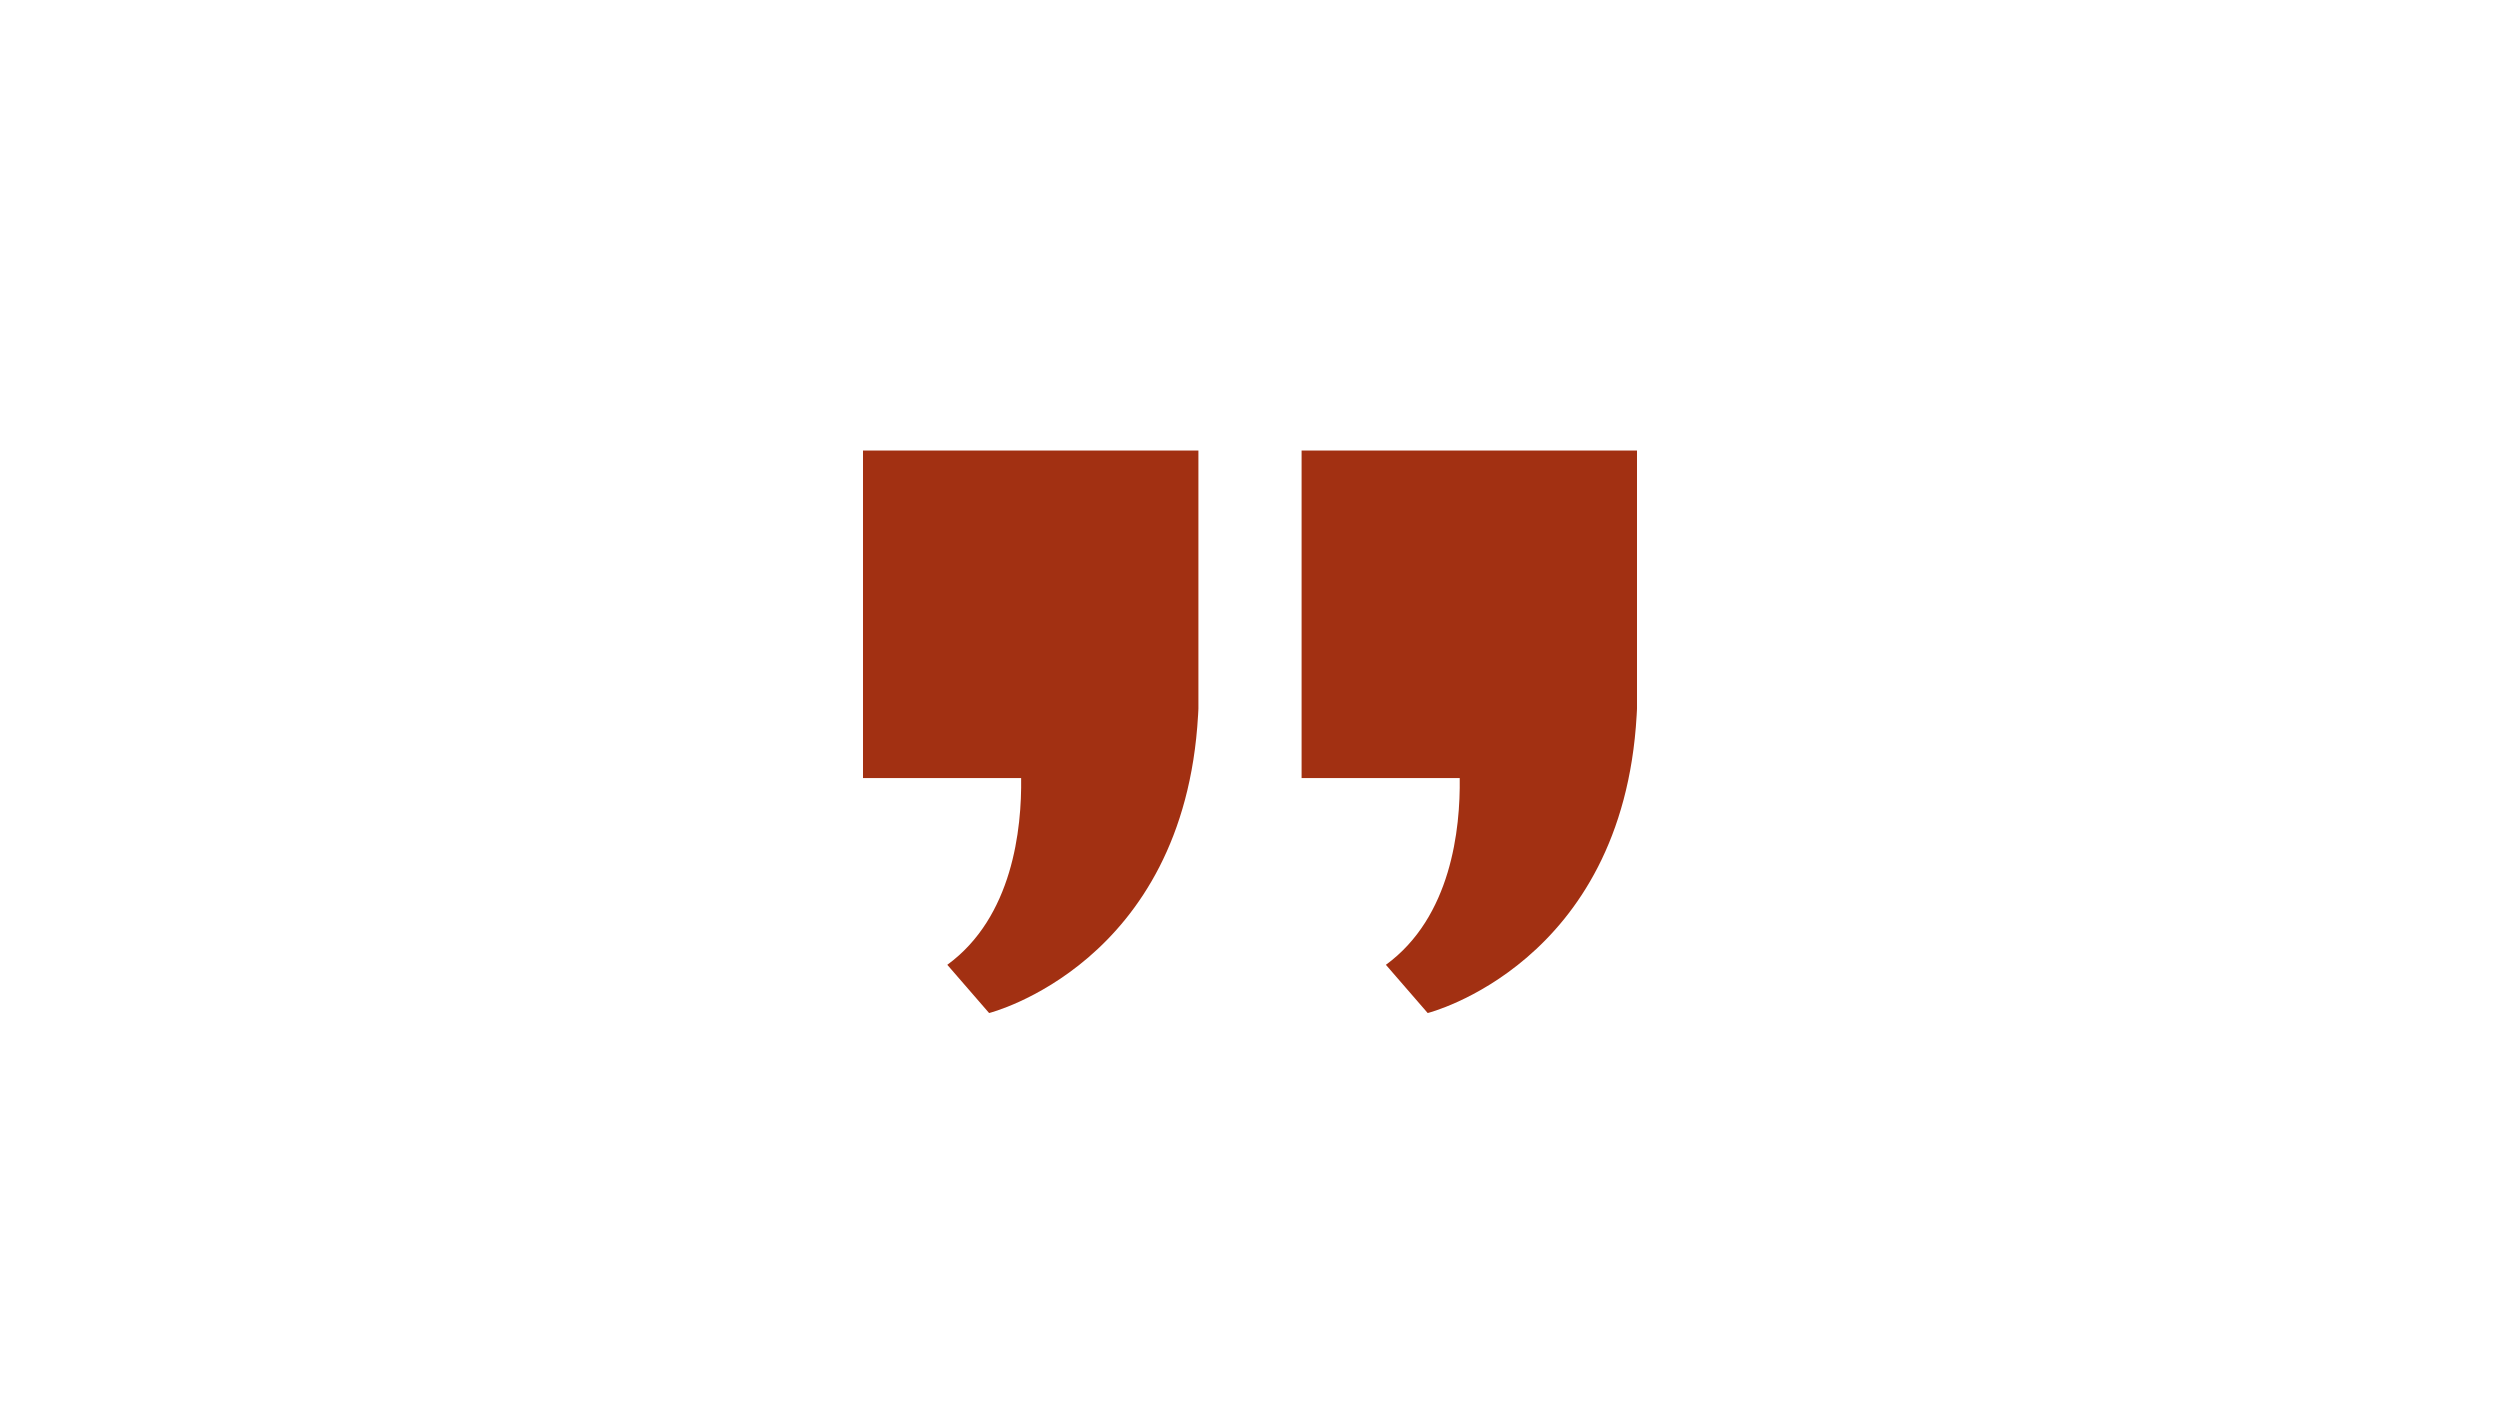
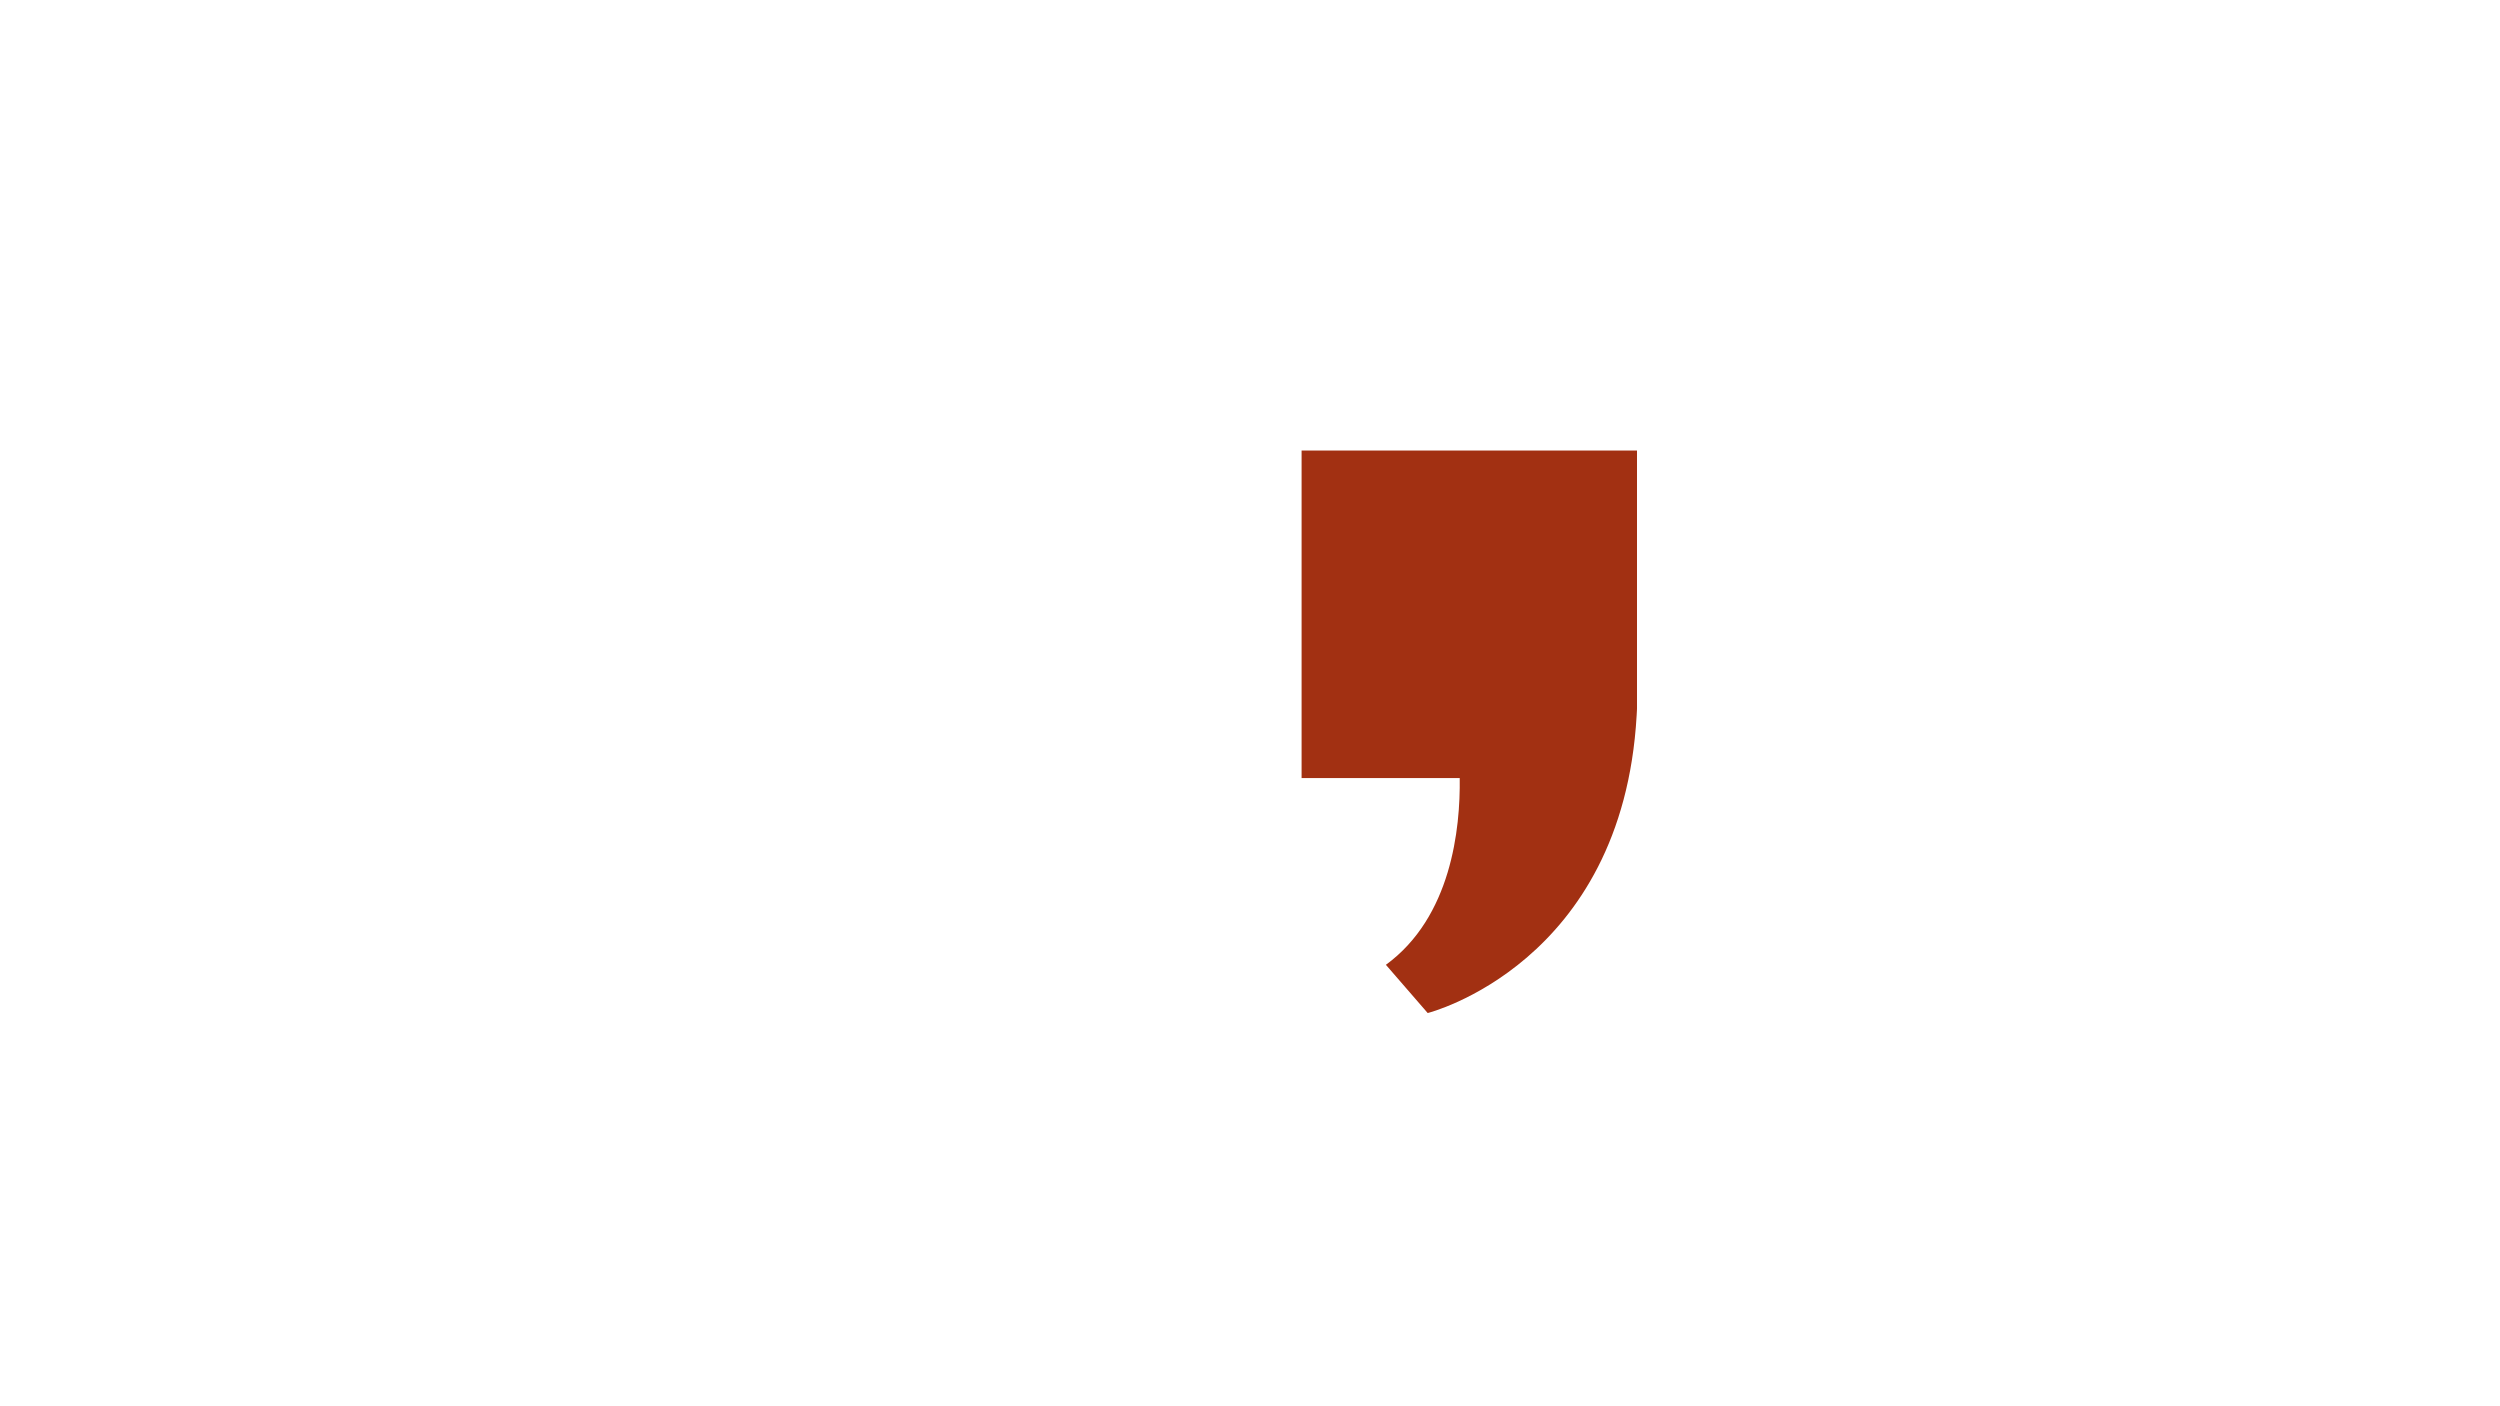
<svg xmlns="http://www.w3.org/2000/svg" width="1920" zoomAndPan="magnify" viewBox="0 0 1440 810" height="1080" preserveAspectRatio="xMidYMid meet" version="1.0">
  <defs>
    <clipPath id="cbf6ba9669">
      <path d="M 497 259.492 L 691 259.492 L 691 583.492 L 497 583.492 Z M 497 259.492 " clip-rule="nonzero" />
    </clipPath>
    <clipPath id="76dde8641b">
      <path d="M 749 259.492 L 943 259.492 L 943 583.492 L 749 583.492 Z M 749 259.492 " clip-rule="nonzero" />
    </clipPath>
  </defs>
  <g clip-path="url(#cbf6ba9669)">
-     <path fill="#a23012" d="M 690.285 259.492 L 690.285 408.02 C 690.285 408.375 690.266 408.734 690.246 409.094 C 690.211 409.922 690.172 410.734 690.117 411.543 C 690.117 411.754 690.098 411.941 690.078 412.129 C 681.895 555.336 569.727 583.508 569.727 583.508 L 545.645 555.73 C 583.324 528.219 588.586 477.379 588.172 448.148 L 497.086 448.148 L 497.086 259.492 Z M 690.285 259.492 " fill-opacity="1" fill-rule="nonzero" />
-   </g>
+     </g>
  <g clip-path="url(#76dde8641b)">
    <path fill="#a23012" d="M 942.914 259.492 L 942.914 408.02 C 942.914 408.375 942.895 408.734 942.875 409.094 C 942.836 409.922 942.801 410.734 942.742 411.543 C 942.742 411.754 942.727 411.941 942.707 412.129 C 934.523 555.336 822.355 583.508 822.355 583.508 L 798.273 555.73 C 835.953 528.219 841.215 477.379 840.797 448.148 L 749.715 448.148 L 749.715 259.492 Z M 942.914 259.492 " fill-opacity="1" fill-rule="nonzero" />
  </g>
</svg>